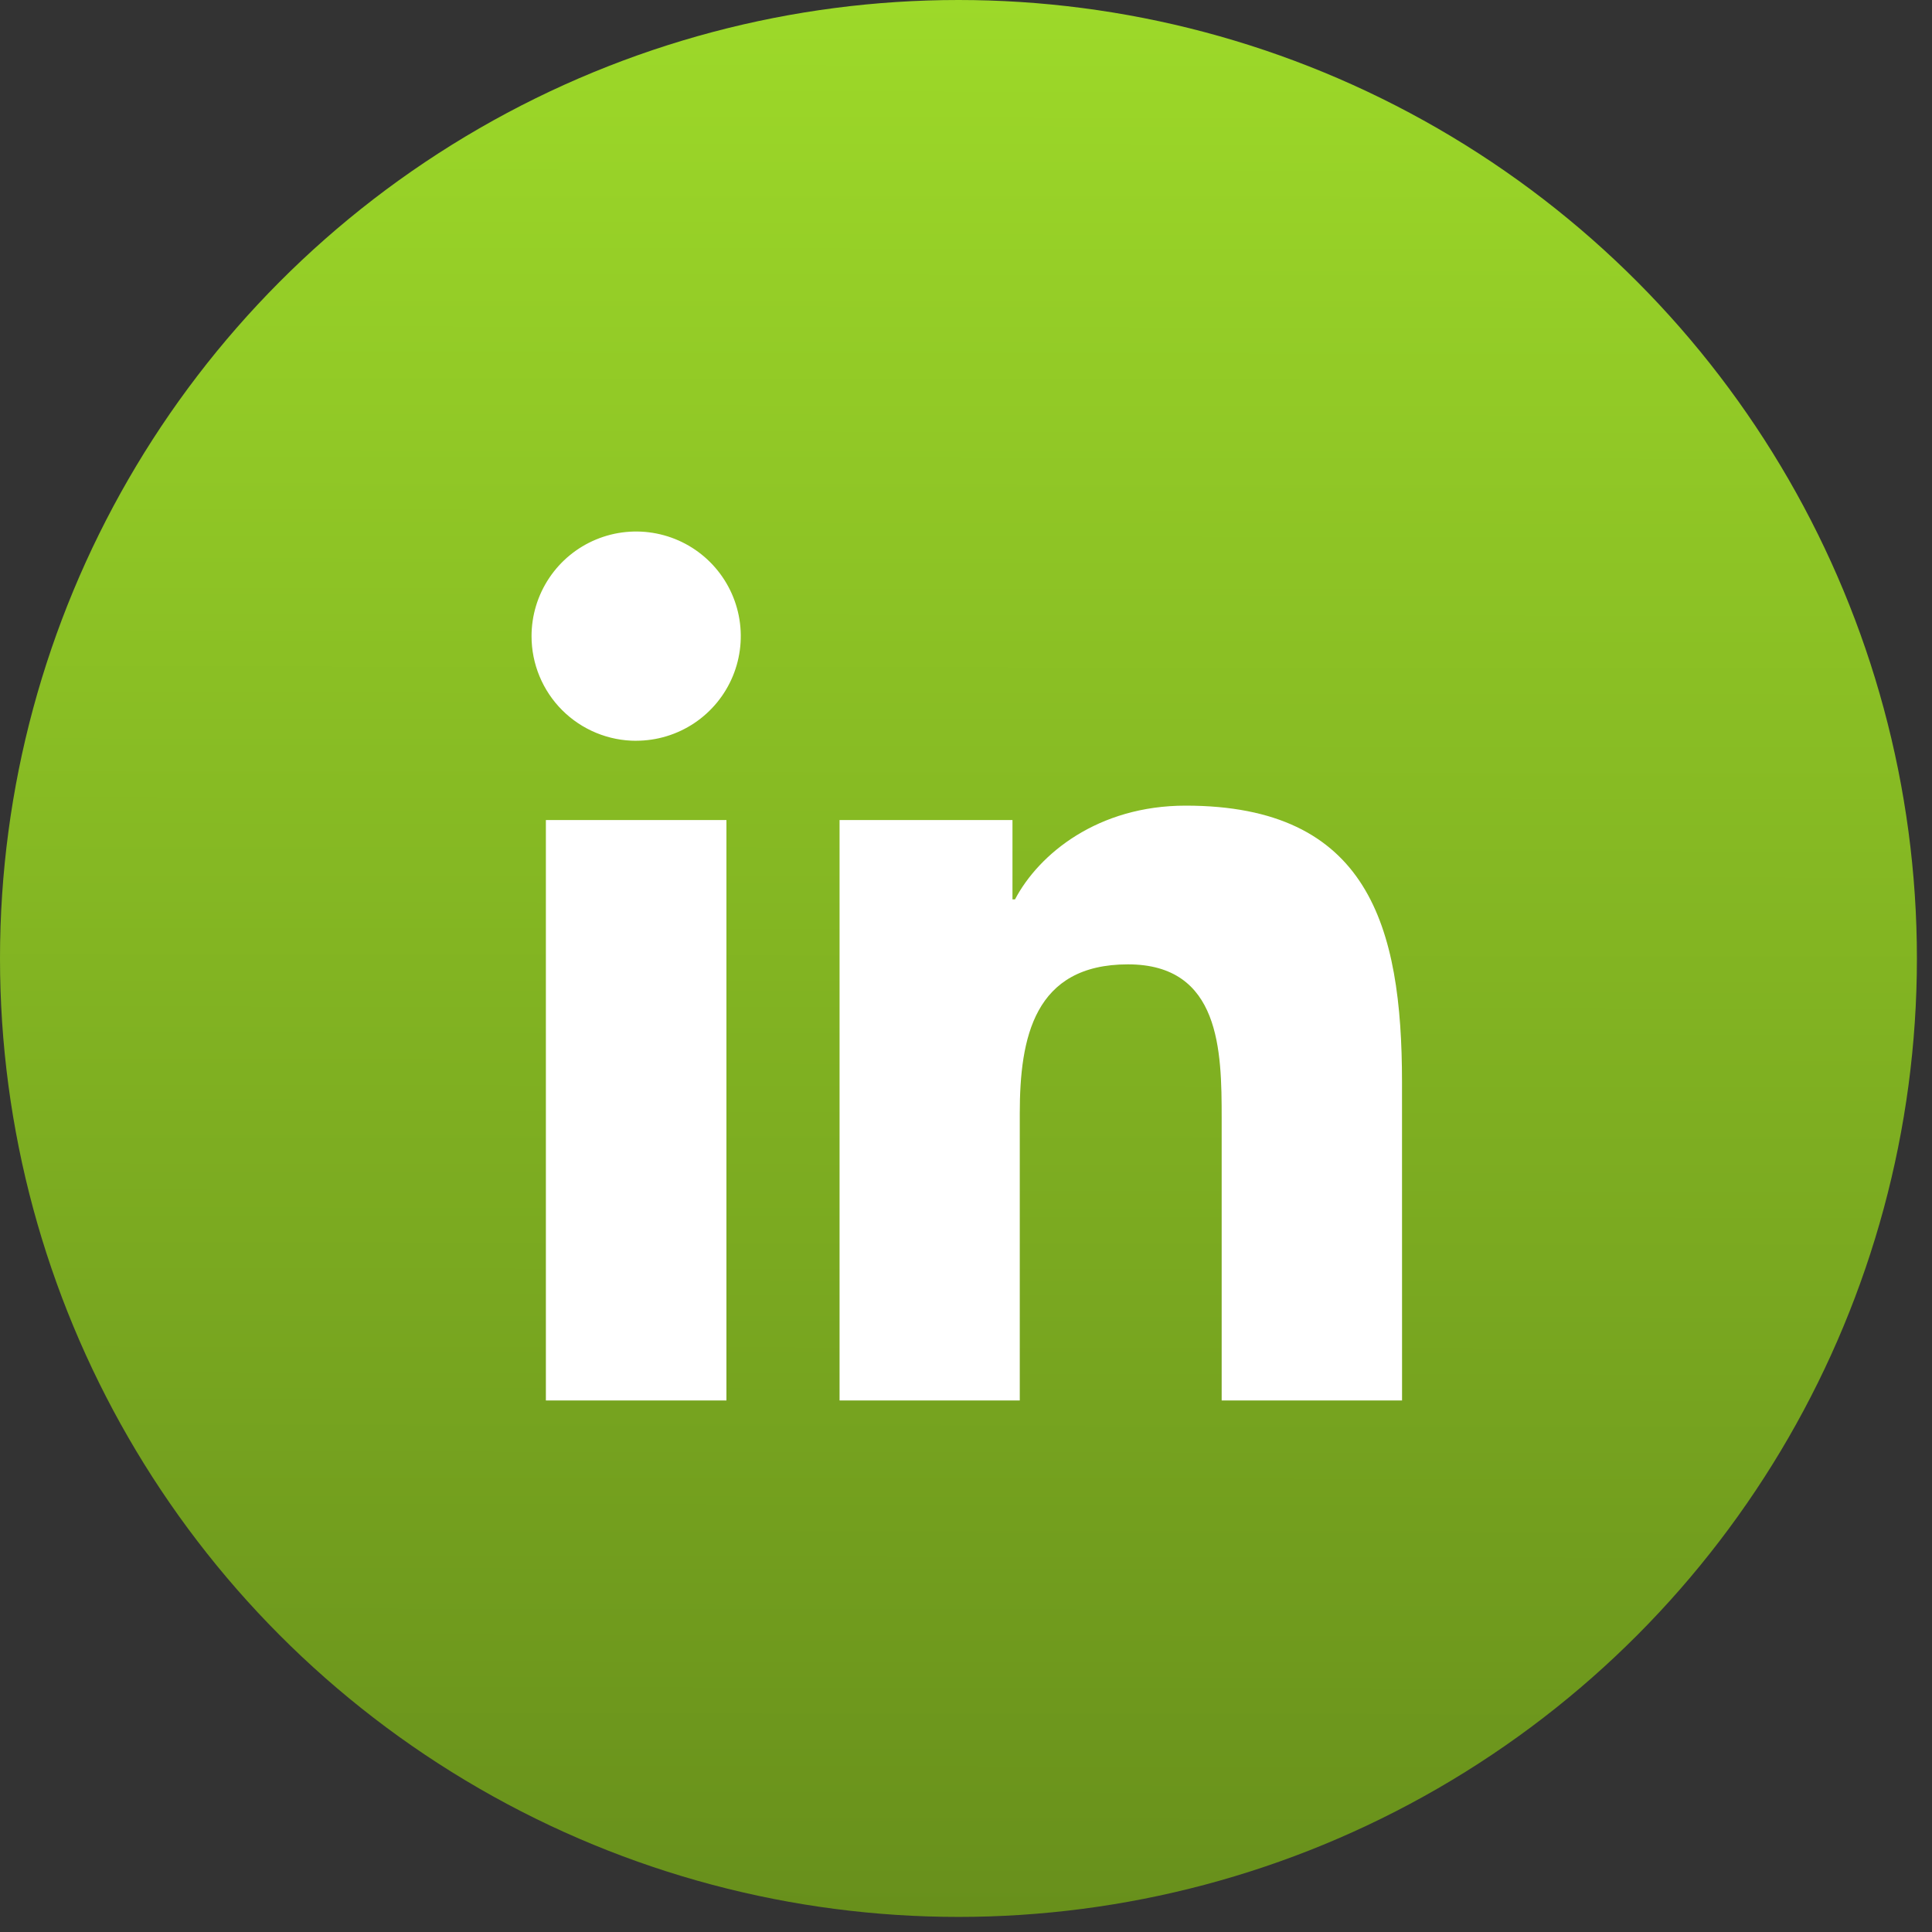
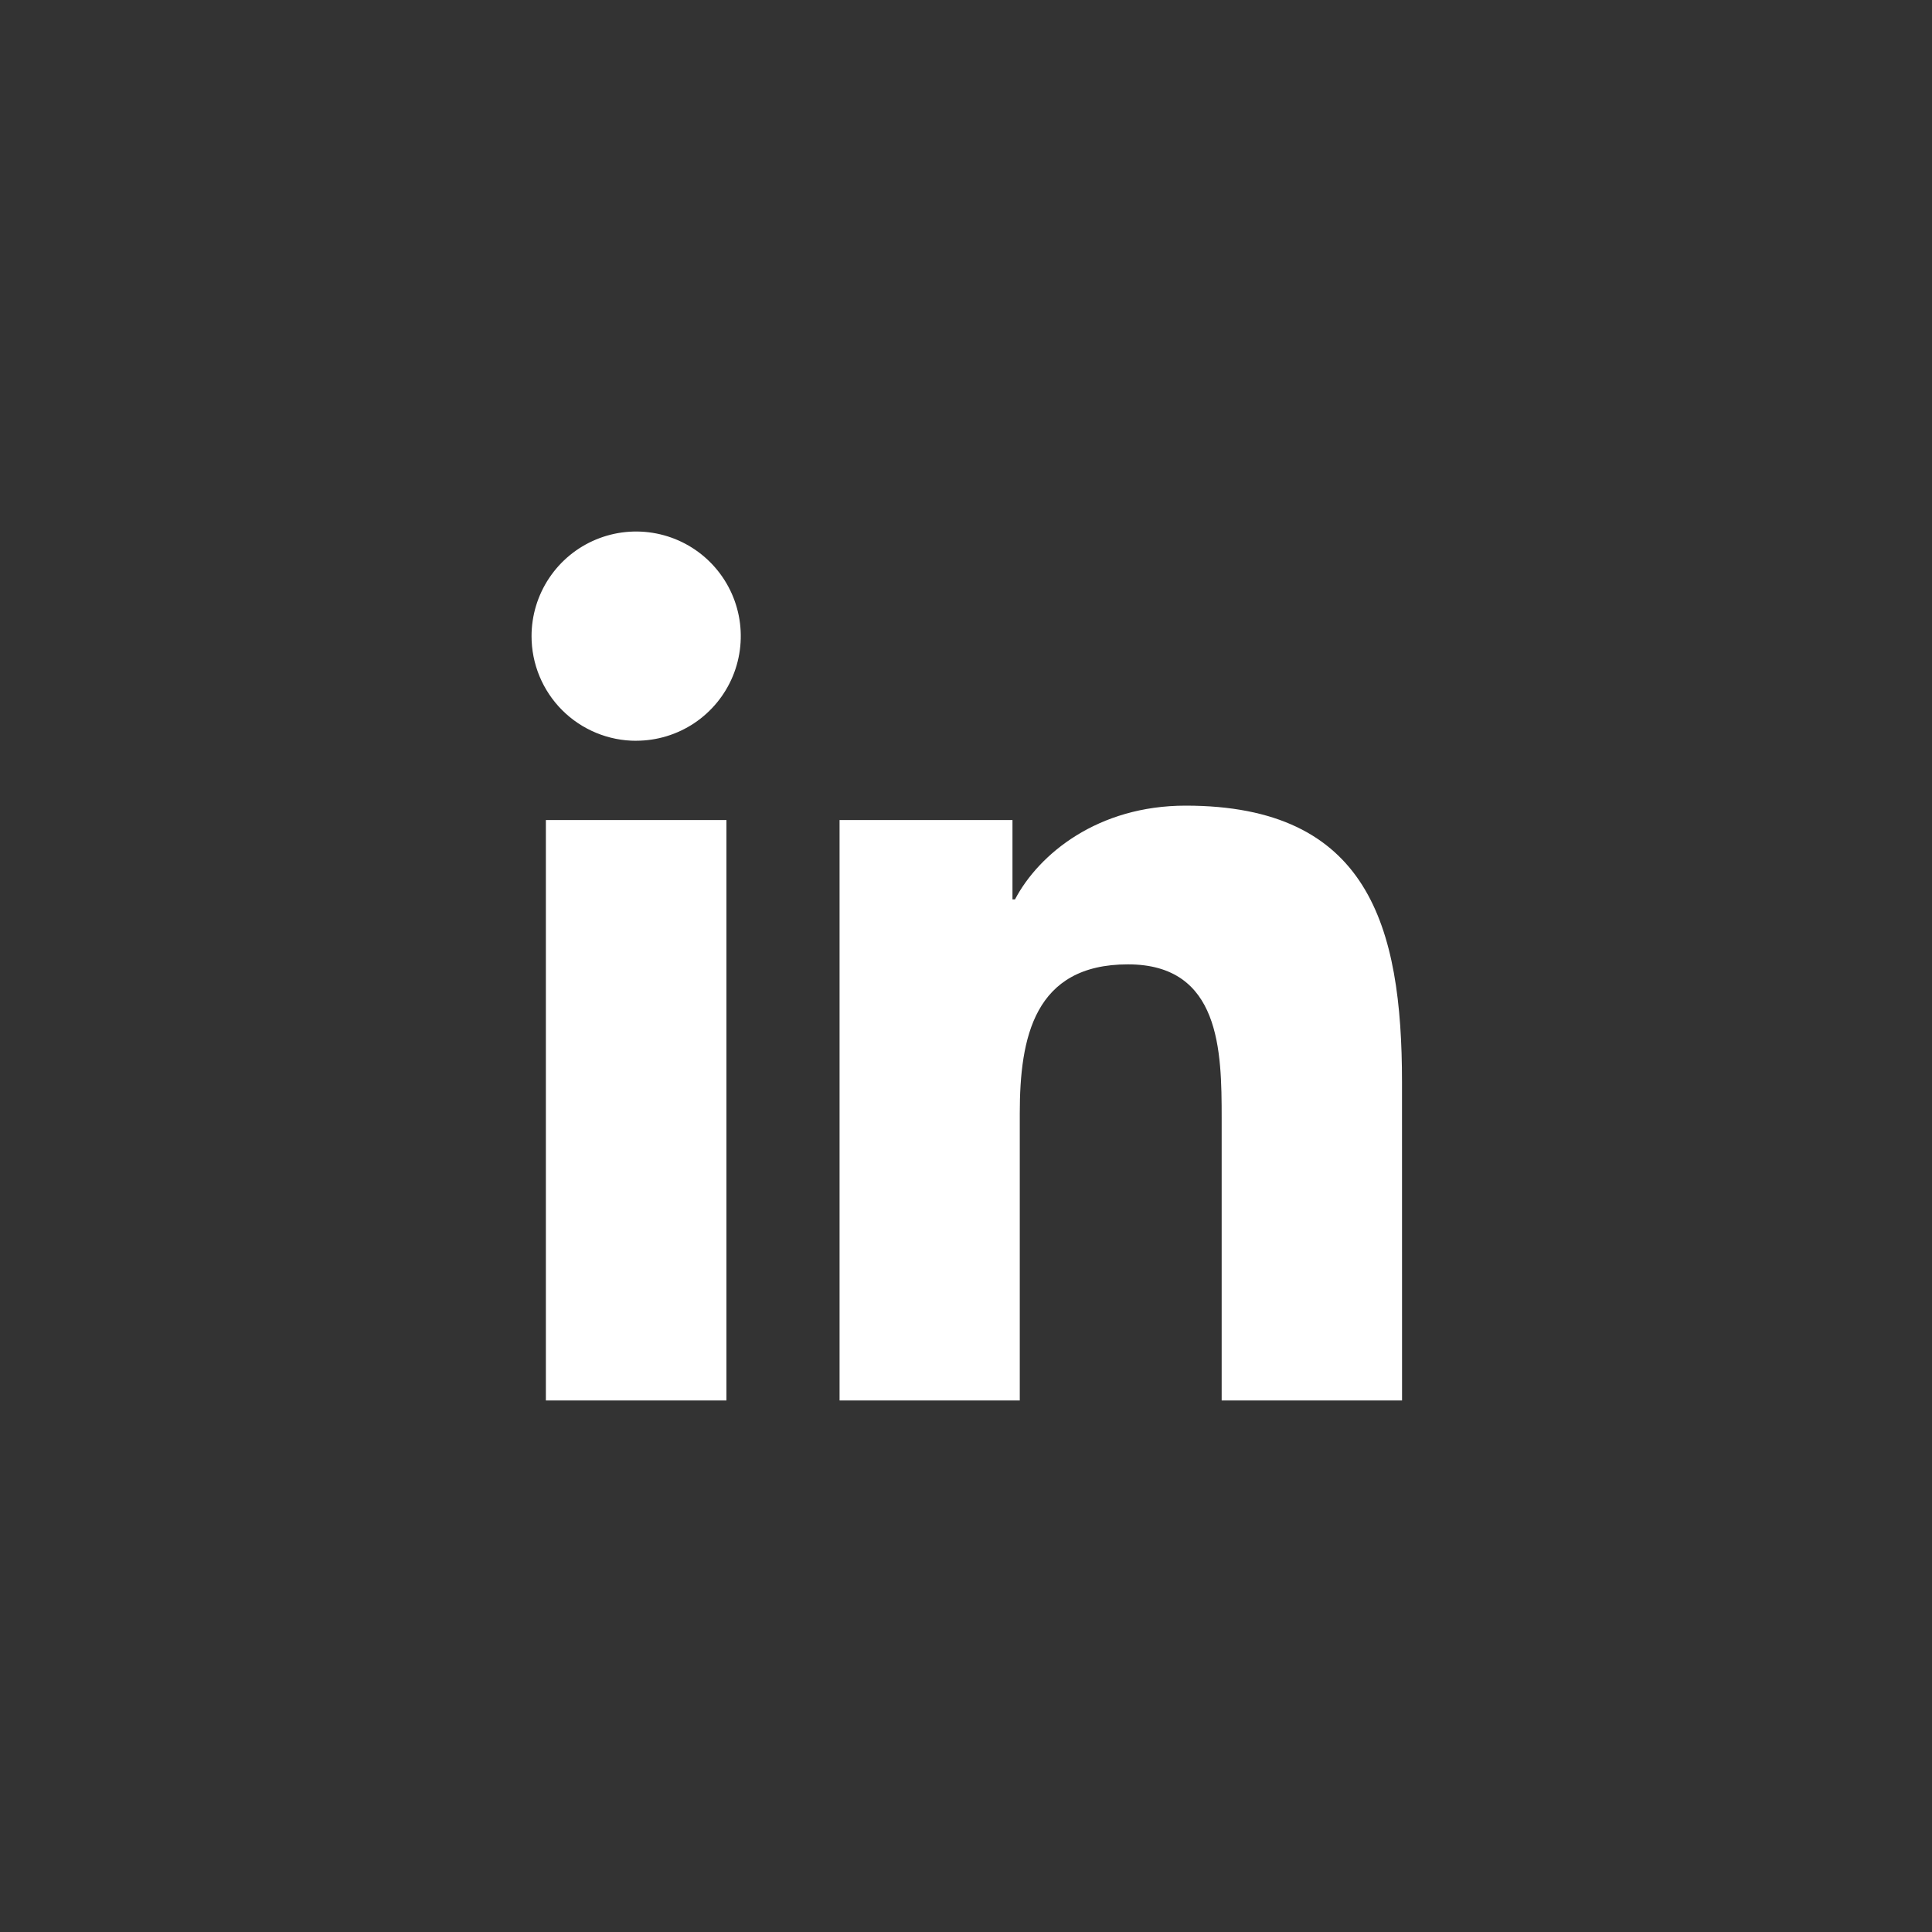
<svg xmlns="http://www.w3.org/2000/svg" width="126" height="126" viewBox="0 0 126 126" fill="none">
  <rect x="0" y="0" width="126" height="126" fill="#333333" stroke="none" />
-   <circle cx="62.508" cy="62.508" r="62.508" fill="url(#paint0_linear_2682_6192)" />
  <path fill-rule="evenodd" clip-rule="evenodd" d="M91.438 91.334H79.674V72.928C79.674 68.537 79.6 62.893 73.562 62.893C67.442 62.893 66.507 67.675 66.507 72.611V91.334H54.754V53.48H66.031V58.657H66.195C67.762 55.682 71.601 52.542 77.325 52.542C89.236 52.542 91.435 60.379 91.435 70.574L91.438 91.334ZM41.492 48.312C40.595 48.313 39.707 48.137 38.879 47.794C38.05 47.451 37.297 46.949 36.663 46.315C36.029 45.681 35.527 44.928 35.184 44.1C34.841 43.271 34.665 42.383 34.666 41.487C34.666 40.138 35.066 38.819 35.816 37.697C36.565 36.575 37.63 35.7 38.877 35.184C40.123 34.667 41.494 34.532 42.818 34.795C44.141 35.057 45.357 35.707 46.311 36.66C47.265 37.614 47.916 38.829 48.18 40.152C48.444 41.475 48.309 42.847 47.794 44.094C47.278 45.34 46.404 46.407 45.283 47.157C44.162 47.907 42.843 48.308 41.494 48.309M47.376 91.334H35.601V53.48H47.376V91.334Z" fill="white" />
  <defs>
    <linearGradient id="paint0_linear_2682_6192" x1="61.745" y1="-5.42141e-08" x2="61.546" y2="174.06" gradientUnits="userSpaceOnUse">
      <stop stop-color="#9DD929" />
      <stop offset="1" stop-color="#537316" />
    </linearGradient>
  </defs>
</svg>